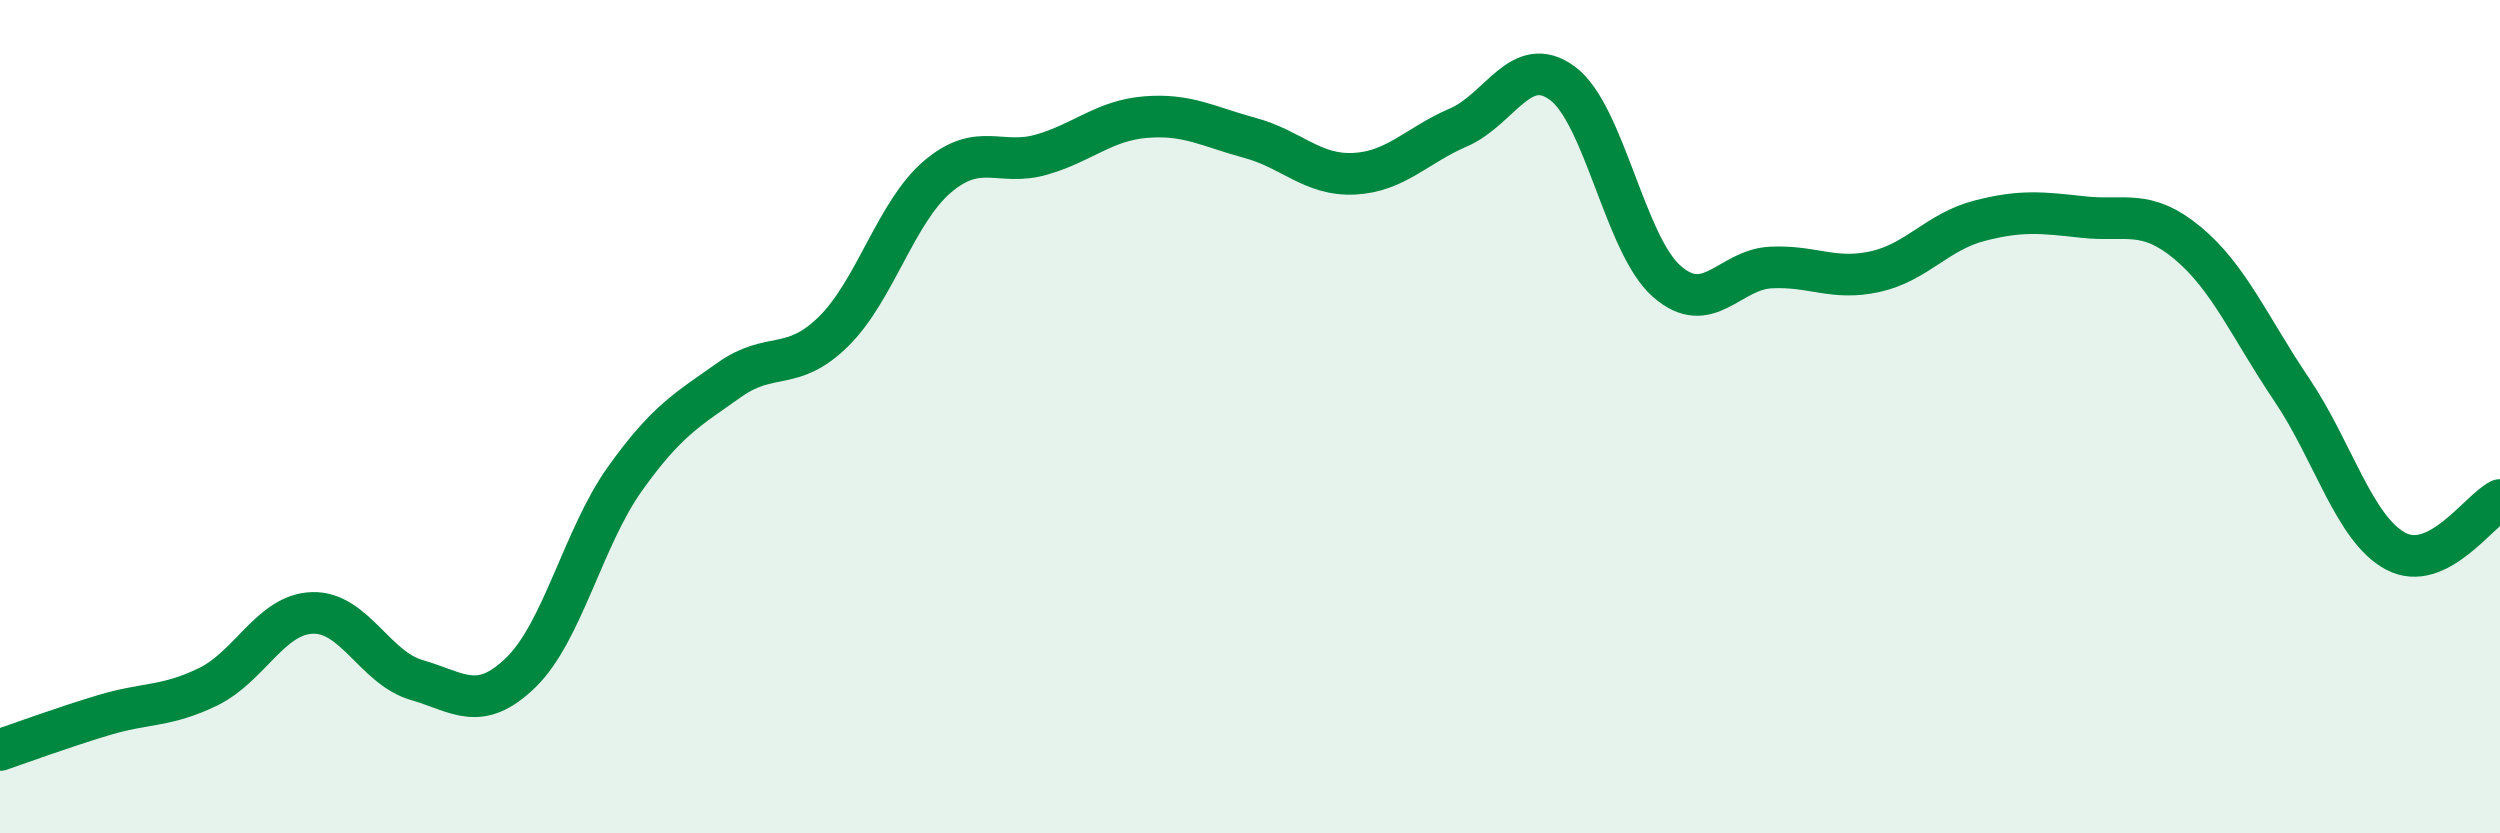
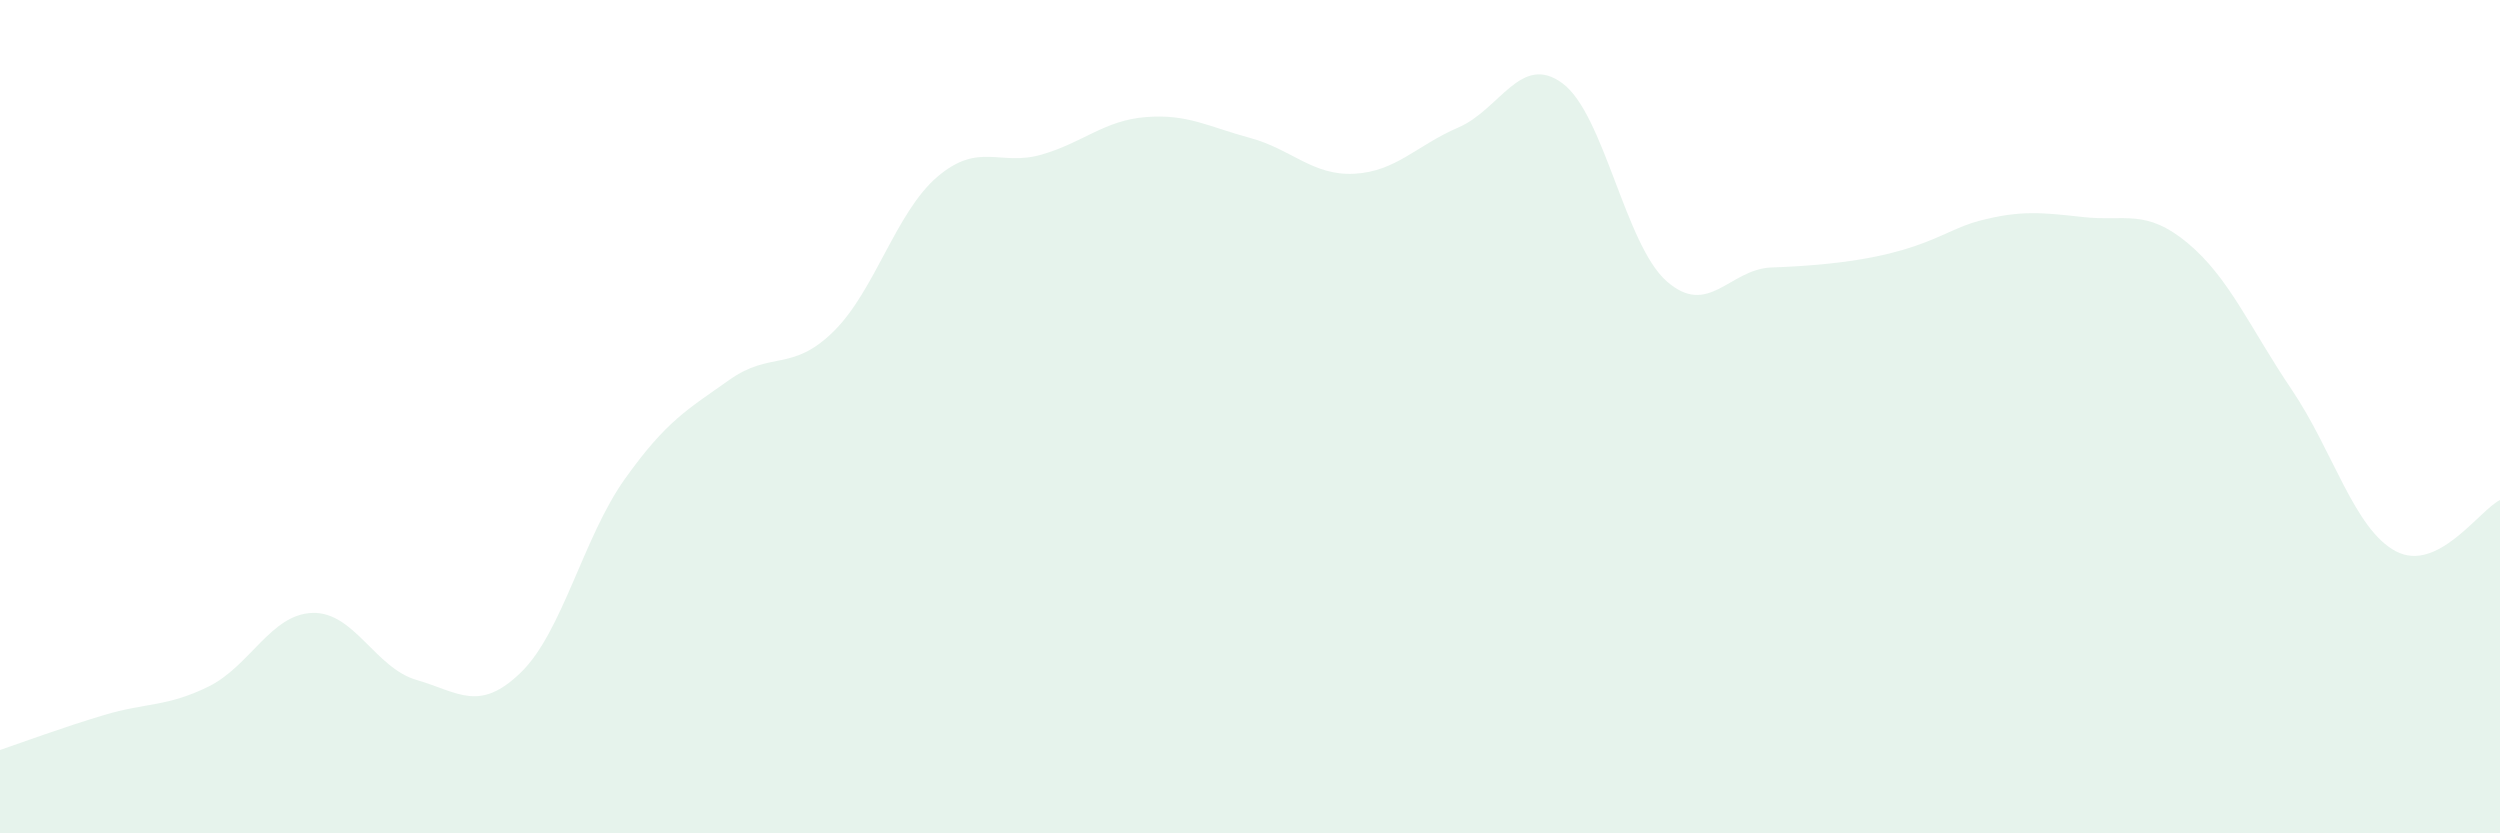
<svg xmlns="http://www.w3.org/2000/svg" width="60" height="20" viewBox="0 0 60 20">
-   <path d="M 0,18 C 0.5,17.83 1.5,17.46 2.5,17.16 C 3.5,16.86 4,16.97 5,16.48 C 6,15.99 6.5,14.74 7.5,14.71 C 8.5,14.68 9,16.03 10,16.32 C 11,16.61 11.5,17.11 12.5,16.14 C 13.5,15.17 14,12.89 15,11.49 C 16,10.09 16.5,9.83 17.5,9.12 C 18.5,8.41 19,8.94 20,7.96 C 21,6.98 21.5,5.09 22.5,4.24 C 23.5,3.39 24,4 25,3.71 C 26,3.42 26.5,2.89 27.5,2.81 C 28.5,2.73 29,3.04 30,3.31 C 31,3.58 31.5,4.22 32.5,4.17 C 33.5,4.12 34,3.49 35,3.06 C 36,2.63 36.5,1.26 37.5,2 C 38.5,2.74 39,5.87 40,6.75 C 41,7.63 41.5,6.47 42.5,6.42 C 43.5,6.37 44,6.74 45,6.52 C 46,6.3 46.5,5.56 47.5,5.3 C 48.5,5.04 49,5.1 50,5.21 C 51,5.32 51.5,5 52.5,5.83 C 53.5,6.66 54,7.87 55,9.35 C 56,10.83 56.5,12.7 57.5,13.23 C 58.5,13.76 59.5,12.25 60,12L60 20L0 20Z" fill="#008740" opacity="0.1" stroke-linecap="round" stroke-linejoin="round" />
-   <path d="M 0,18 C 0.5,17.83 1.5,17.46 2.5,17.16 C 3.5,16.86 4,16.97 5,16.48 C 6,15.99 6.5,14.74 7.5,14.71 C 8.5,14.68 9,16.03 10,16.32 C 11,16.61 11.5,17.11 12.5,16.14 C 13.5,15.17 14,12.89 15,11.49 C 16,10.09 16.5,9.83 17.5,9.12 C 18.5,8.41 19,8.94 20,7.96 C 21,6.98 21.5,5.09 22.5,4.24 C 23.5,3.39 24,4 25,3.71 C 26,3.42 26.5,2.89 27.5,2.81 C 28.5,2.73 29,3.04 30,3.31 C 31,3.58 31.5,4.22 32.5,4.17 C 33.5,4.12 34,3.49 35,3.06 C 36,2.63 36.5,1.26 37.5,2 C 38.5,2.74 39,5.87 40,6.75 C 41,7.63 41.5,6.47 42.5,6.42 C 43.5,6.37 44,6.74 45,6.52 C 46,6.3 46.5,5.56 47.5,5.3 C 48.5,5.04 49,5.1 50,5.21 C 51,5.32 51.5,5 52.5,5.83 C 53.5,6.66 54,7.87 55,9.35 C 56,10.83 56.5,12.7 57.5,13.23 C 58.5,13.76 59.5,12.25 60,12" stroke="#008740" stroke-width="1" fill="none" stroke-linecap="round" stroke-linejoin="round" />
+   <path d="M 0,18 C 0.5,17.83 1.5,17.46 2.5,17.16 C 3.5,16.86 4,16.97 5,16.48 C 6,15.99 6.5,14.74 7.5,14.71 C 8.5,14.68 9,16.03 10,16.32 C 11,16.61 11.5,17.11 12.5,16.14 C 13.5,15.17 14,12.89 15,11.49 C 16,10.09 16.5,9.83 17.5,9.12 C 18.5,8.41 19,8.94 20,7.96 C 21,6.98 21.5,5.09 22.5,4.24 C 23.5,3.39 24,4 25,3.71 C 26,3.42 26.5,2.89 27.5,2.81 C 28.5,2.73 29,3.04 30,3.31 C 31,3.58 31.5,4.22 32.5,4.17 C 33.5,4.12 34,3.49 35,3.06 C 36,2.63 36.5,1.26 37.5,2 C 38.5,2.74 39,5.87 40,6.75 C 41,7.63 41.5,6.47 42.5,6.42 C 46,6.3 46.5,5.56 47.5,5.3 C 48.5,5.04 49,5.1 50,5.21 C 51,5.32 51.5,5 52.5,5.83 C 53.5,6.66 54,7.87 55,9.35 C 56,10.83 56.5,12.7 57.5,13.23 C 58.5,13.76 59.5,12.25 60,12L60 20L0 20Z" fill="#008740" opacity="0.1" stroke-linecap="round" stroke-linejoin="round" />
</svg>